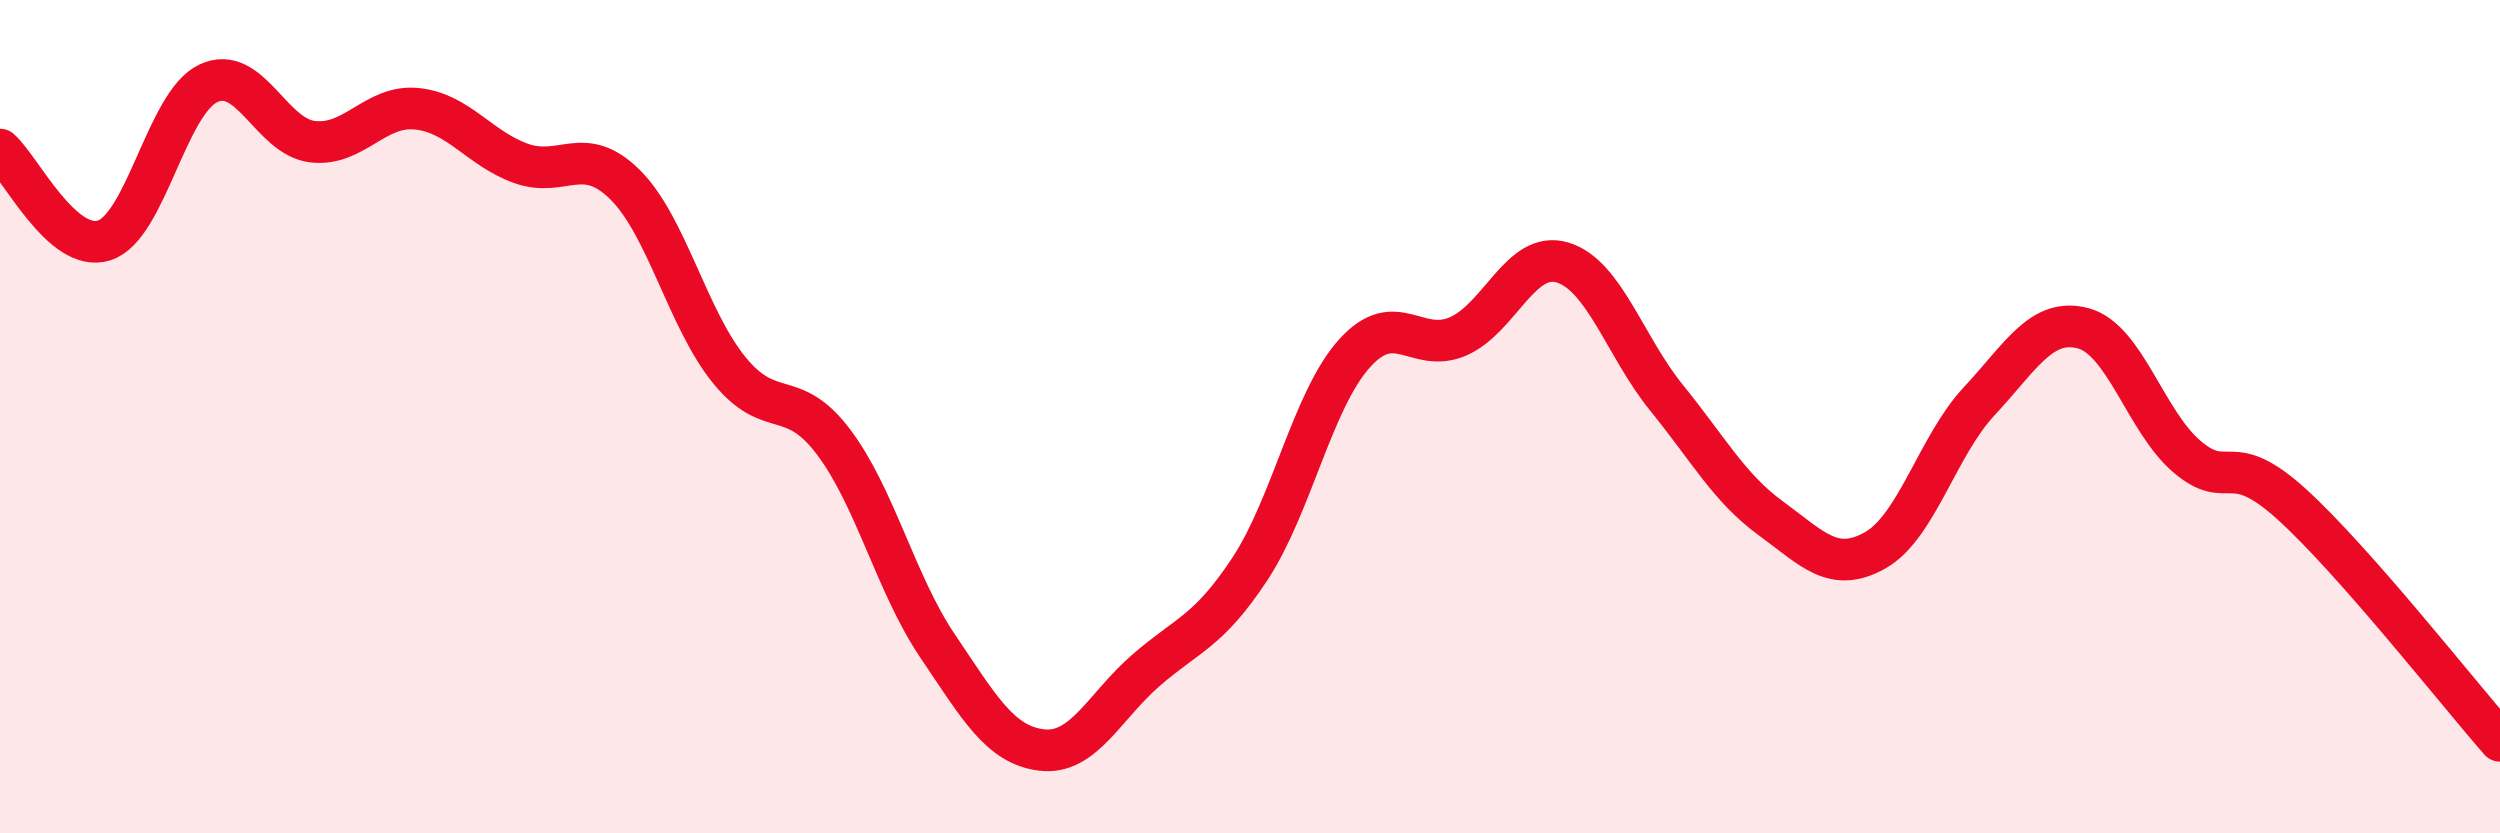
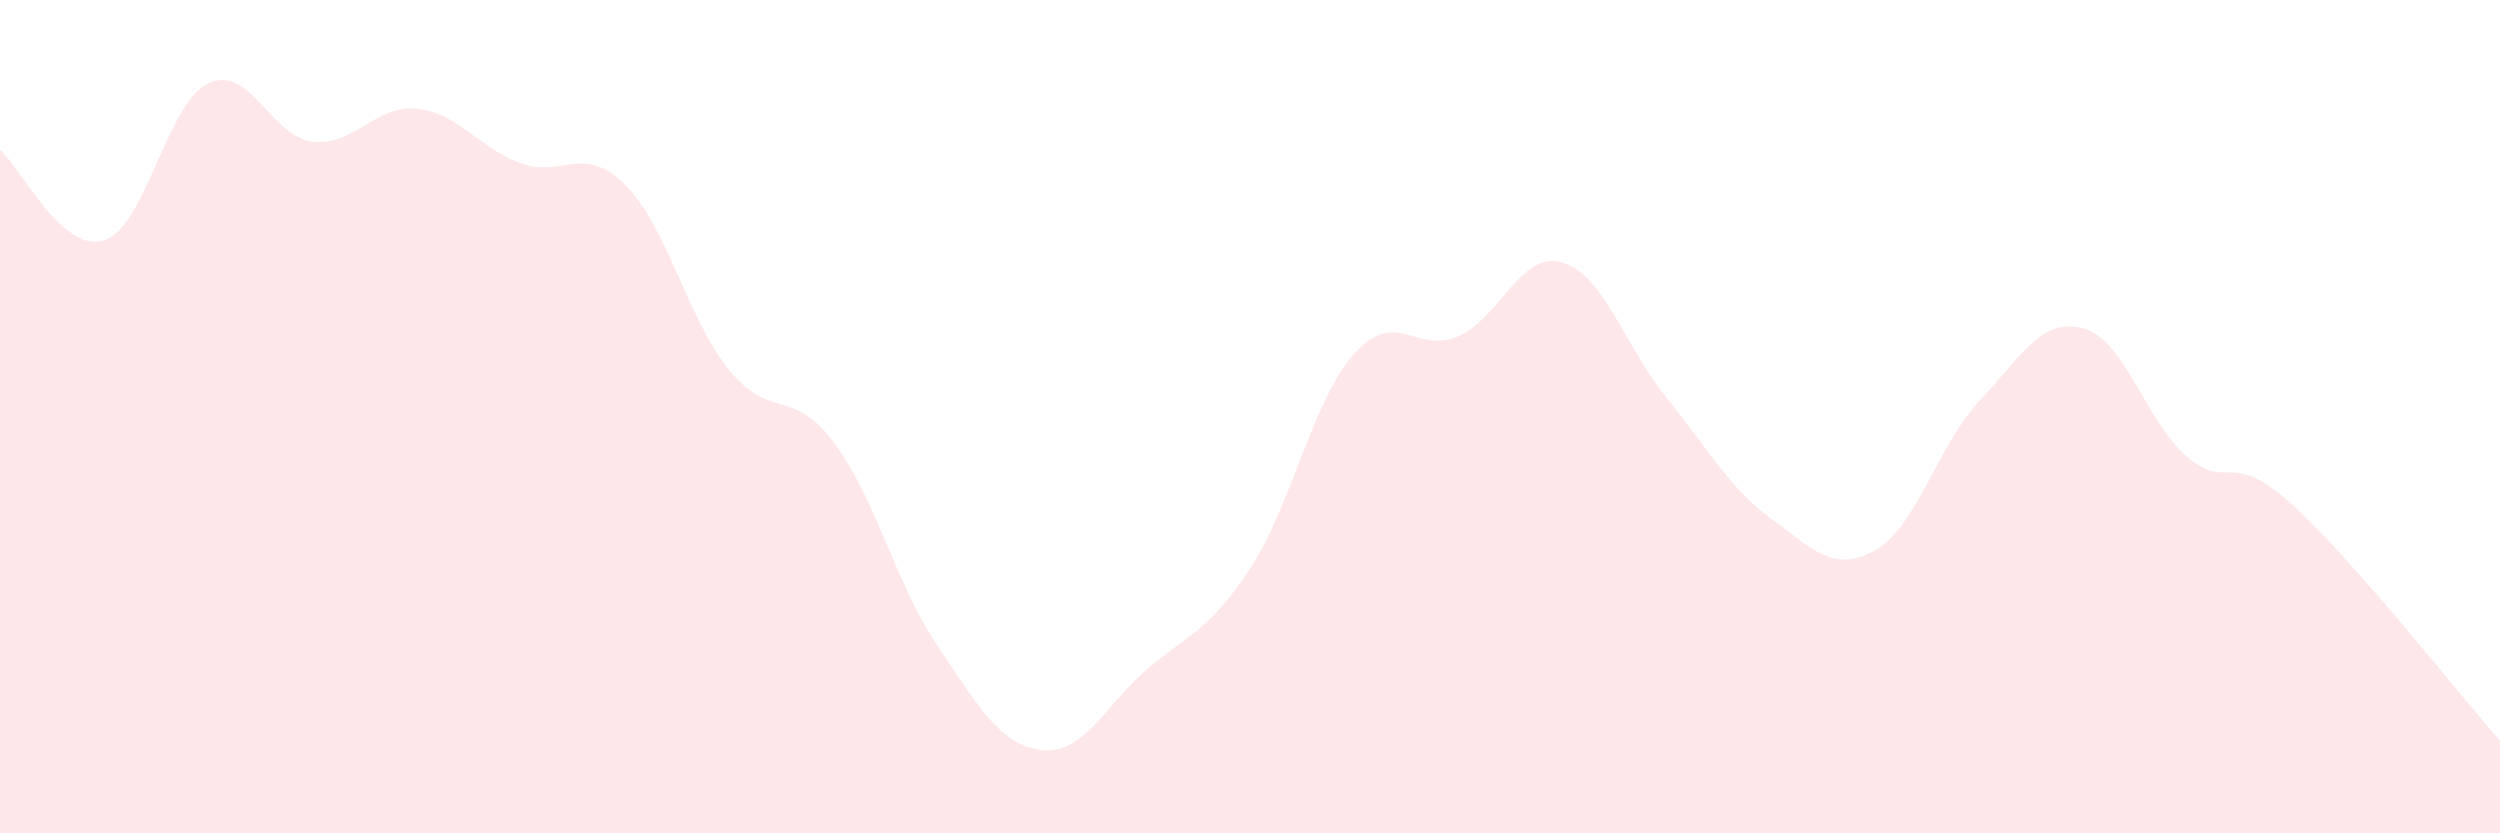
<svg xmlns="http://www.w3.org/2000/svg" width="60" height="20" viewBox="0 0 60 20">
  <path d="M 0,3.59 C 0.5,4.03 1.5,6.09 2.5,5.77 C 3.5,5.45 4,2.47 5,2 C 6,1.53 6.5,3.28 7.5,3.4 C 8.5,3.52 9,2.51 10,2.61 C 11,2.71 11.5,3.56 12.5,3.92 C 13.5,4.28 14,3.44 15,4.43 C 16,5.42 16.5,7.65 17.5,8.88 C 18.5,10.11 19,9.28 20,10.6 C 21,11.92 21.5,14.02 22.5,15.5 C 23.5,16.98 24,17.88 25,18 C 26,18.12 26.5,16.96 27.5,16.09 C 28.5,15.22 29,15.17 30,13.65 C 31,12.13 31.5,9.61 32.5,8.49 C 33.5,7.37 34,8.51 35,8.07 C 36,7.63 36.5,6 37.5,6.3 C 38.5,6.6 39,8.32 40,9.55 C 41,10.78 41.5,11.71 42.5,12.44 C 43.5,13.17 44,13.77 45,13.21 C 46,12.65 46.5,10.7 47.5,9.63 C 48.5,8.56 49,7.61 50,7.88 C 51,8.15 51.5,10.13 52.5,10.97 C 53.5,11.81 53.5,10.74 55,12.1 C 56.5,13.46 59,16.64 60,17.78L60 20L0 20Z" fill="#EB0A25" opacity="0.1" stroke-linecap="round" stroke-linejoin="round" />
-   <path d="M 0,3.59 C 0.5,4.03 1.5,6.09 2.5,5.77 C 3.5,5.45 4,2.47 5,2 C 6,1.53 6.5,3.28 7.5,3.4 C 8.5,3.52 9,2.51 10,2.61 C 11,2.71 11.5,3.56 12.5,3.92 C 13.5,4.28 14,3.44 15,4.43 C 16,5.42 16.5,7.65 17.5,8.88 C 18.5,10.11 19,9.28 20,10.6 C 21,11.92 21.5,14.02 22.5,15.5 C 23.5,16.98 24,17.88 25,18 C 26,18.12 26.5,16.96 27.5,16.09 C 28.5,15.22 29,15.17 30,13.65 C 31,12.13 31.5,9.61 32.5,8.49 C 33.5,7.37 34,8.51 35,8.07 C 36,7.63 36.5,6 37.5,6.3 C 38.5,6.6 39,8.32 40,9.55 C 41,10.78 41.5,11.71 42.5,12.44 C 43.5,13.17 44,13.77 45,13.21 C 46,12.65 46.5,10.7 47.5,9.63 C 48.5,8.56 49,7.61 50,7.88 C 51,8.15 51.5,10.13 52.5,10.97 C 53.5,11.81 53.5,10.74 55,12.1 C 56.5,13.46 59,16.64 60,17.78" stroke="#EB0A25" stroke-width="1" fill="none" stroke-linecap="round" stroke-linejoin="round" />
</svg>